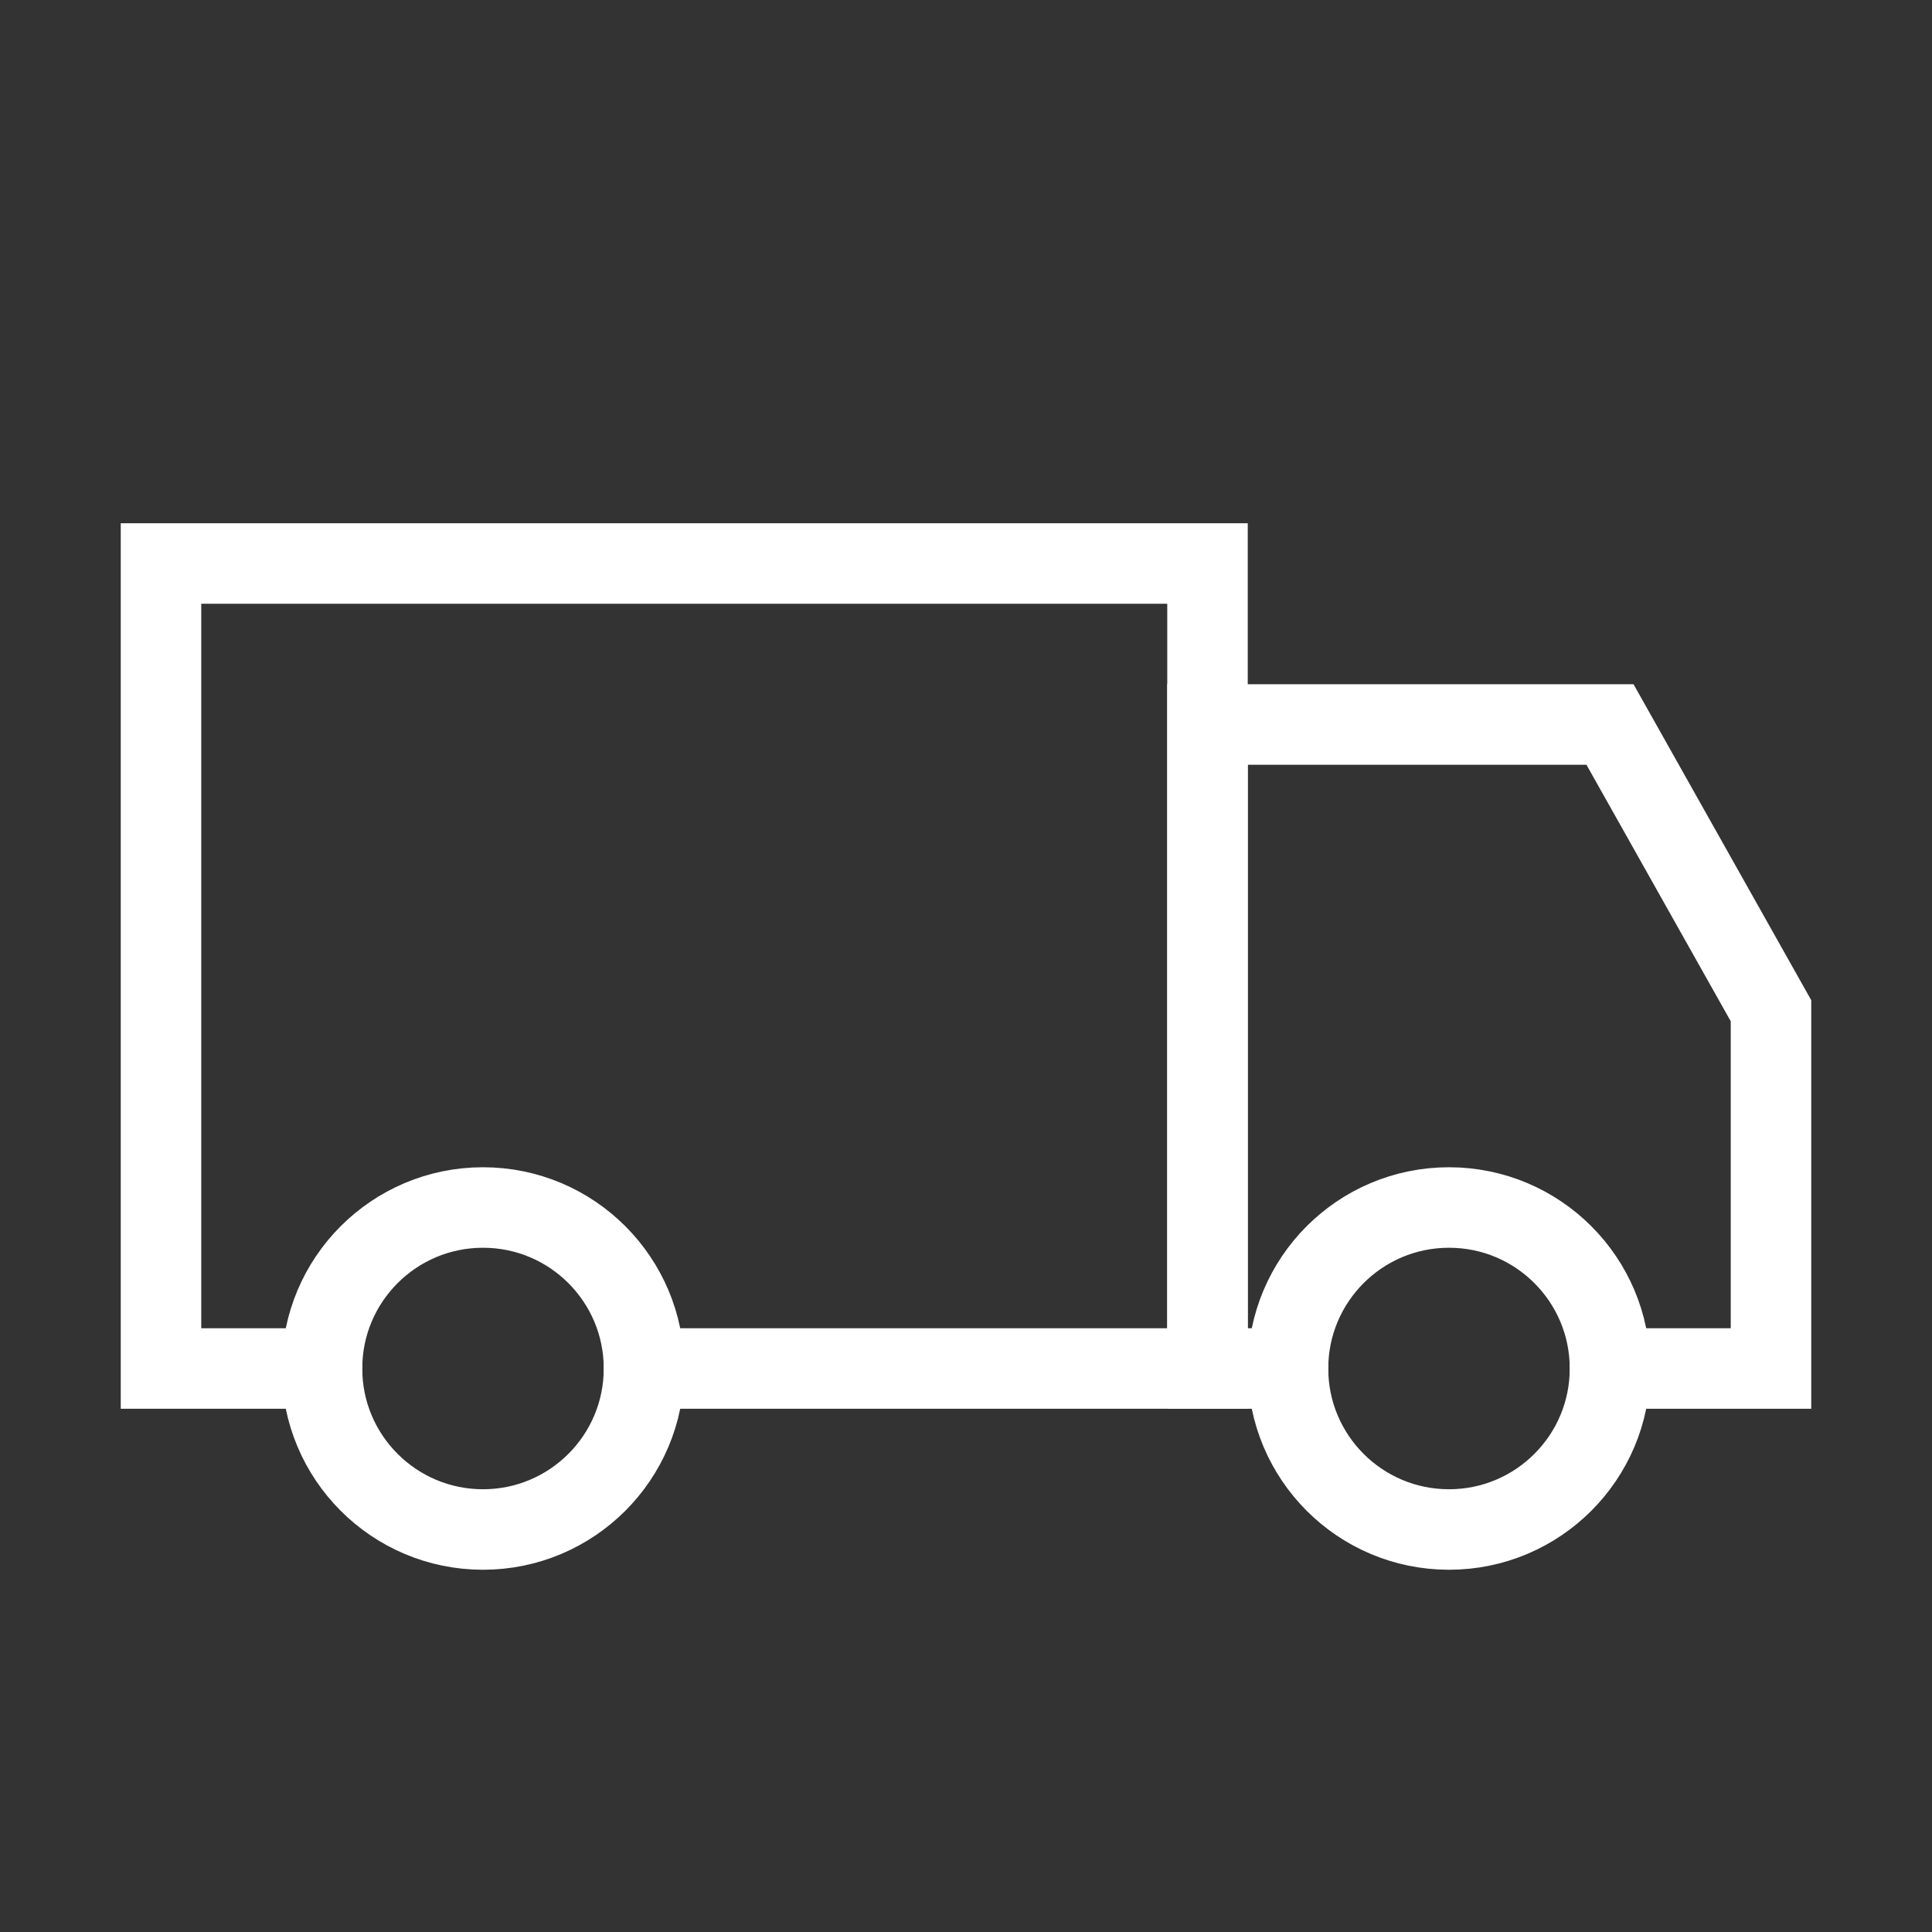
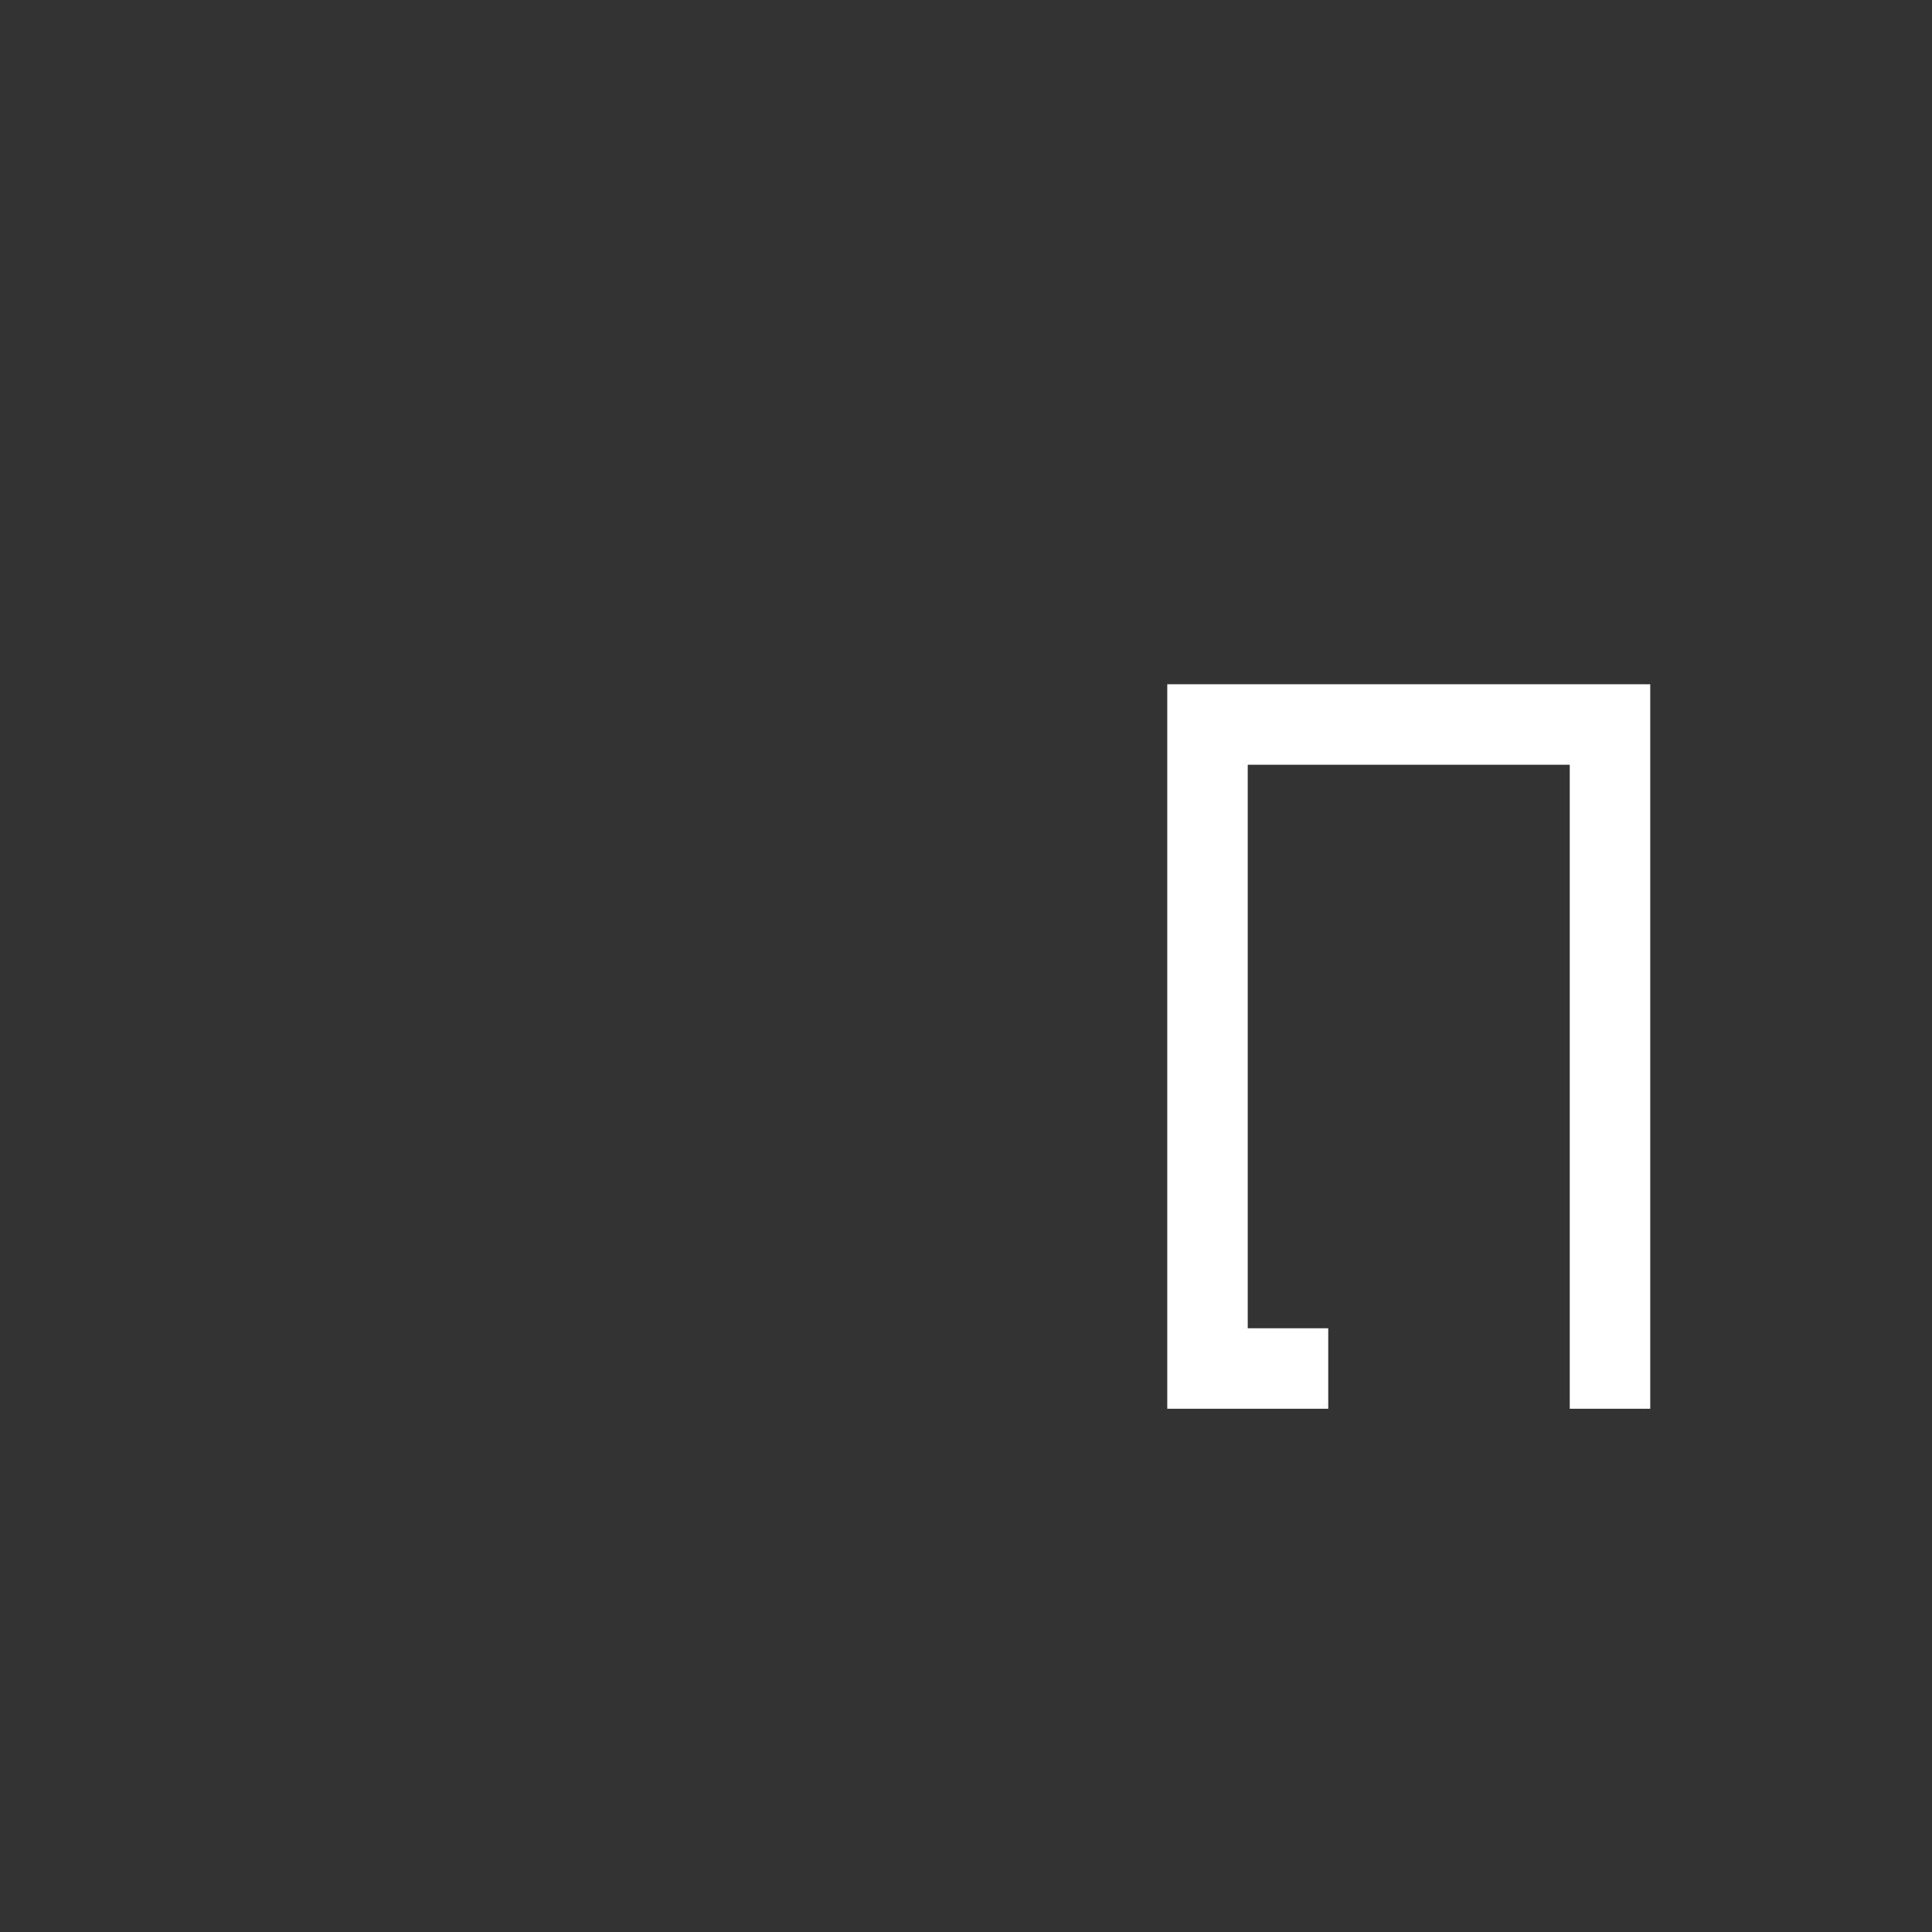
<svg xmlns="http://www.w3.org/2000/svg" width="800px" height="800px" viewBox="0 0 24 24" fill="none" aria-labelledby="transportIconTitle" stroke="#ffffff" stroke-width="1" stroke-linecap="square" stroke-linejoin="miter">
  <rect x="0" y="0" width="24" height="24" fill="#333333" stroke="none" />
  <g id="SVGRepo_bgCarrier" stroke-width="0" />
  <g id="SVGRepo_tracerCarrier" stroke-linecap="round" stroke-linejoin="round" />
  <g id="SVGRepo_iconCarrier">
    <title id="transportIconTitle">Transport</title>
-     <path d="M4 17H2V7H15V17H8" />
-     <path d="M20 17H22V12.556L20 9H15V17H16" />
-     <circle cx="6" cy="17" r="2" />
-     <circle cx="18" cy="17" r="2" />
+     <path d="M20 17V12.556L20 9H15V17H16" />
  </g>
</svg>